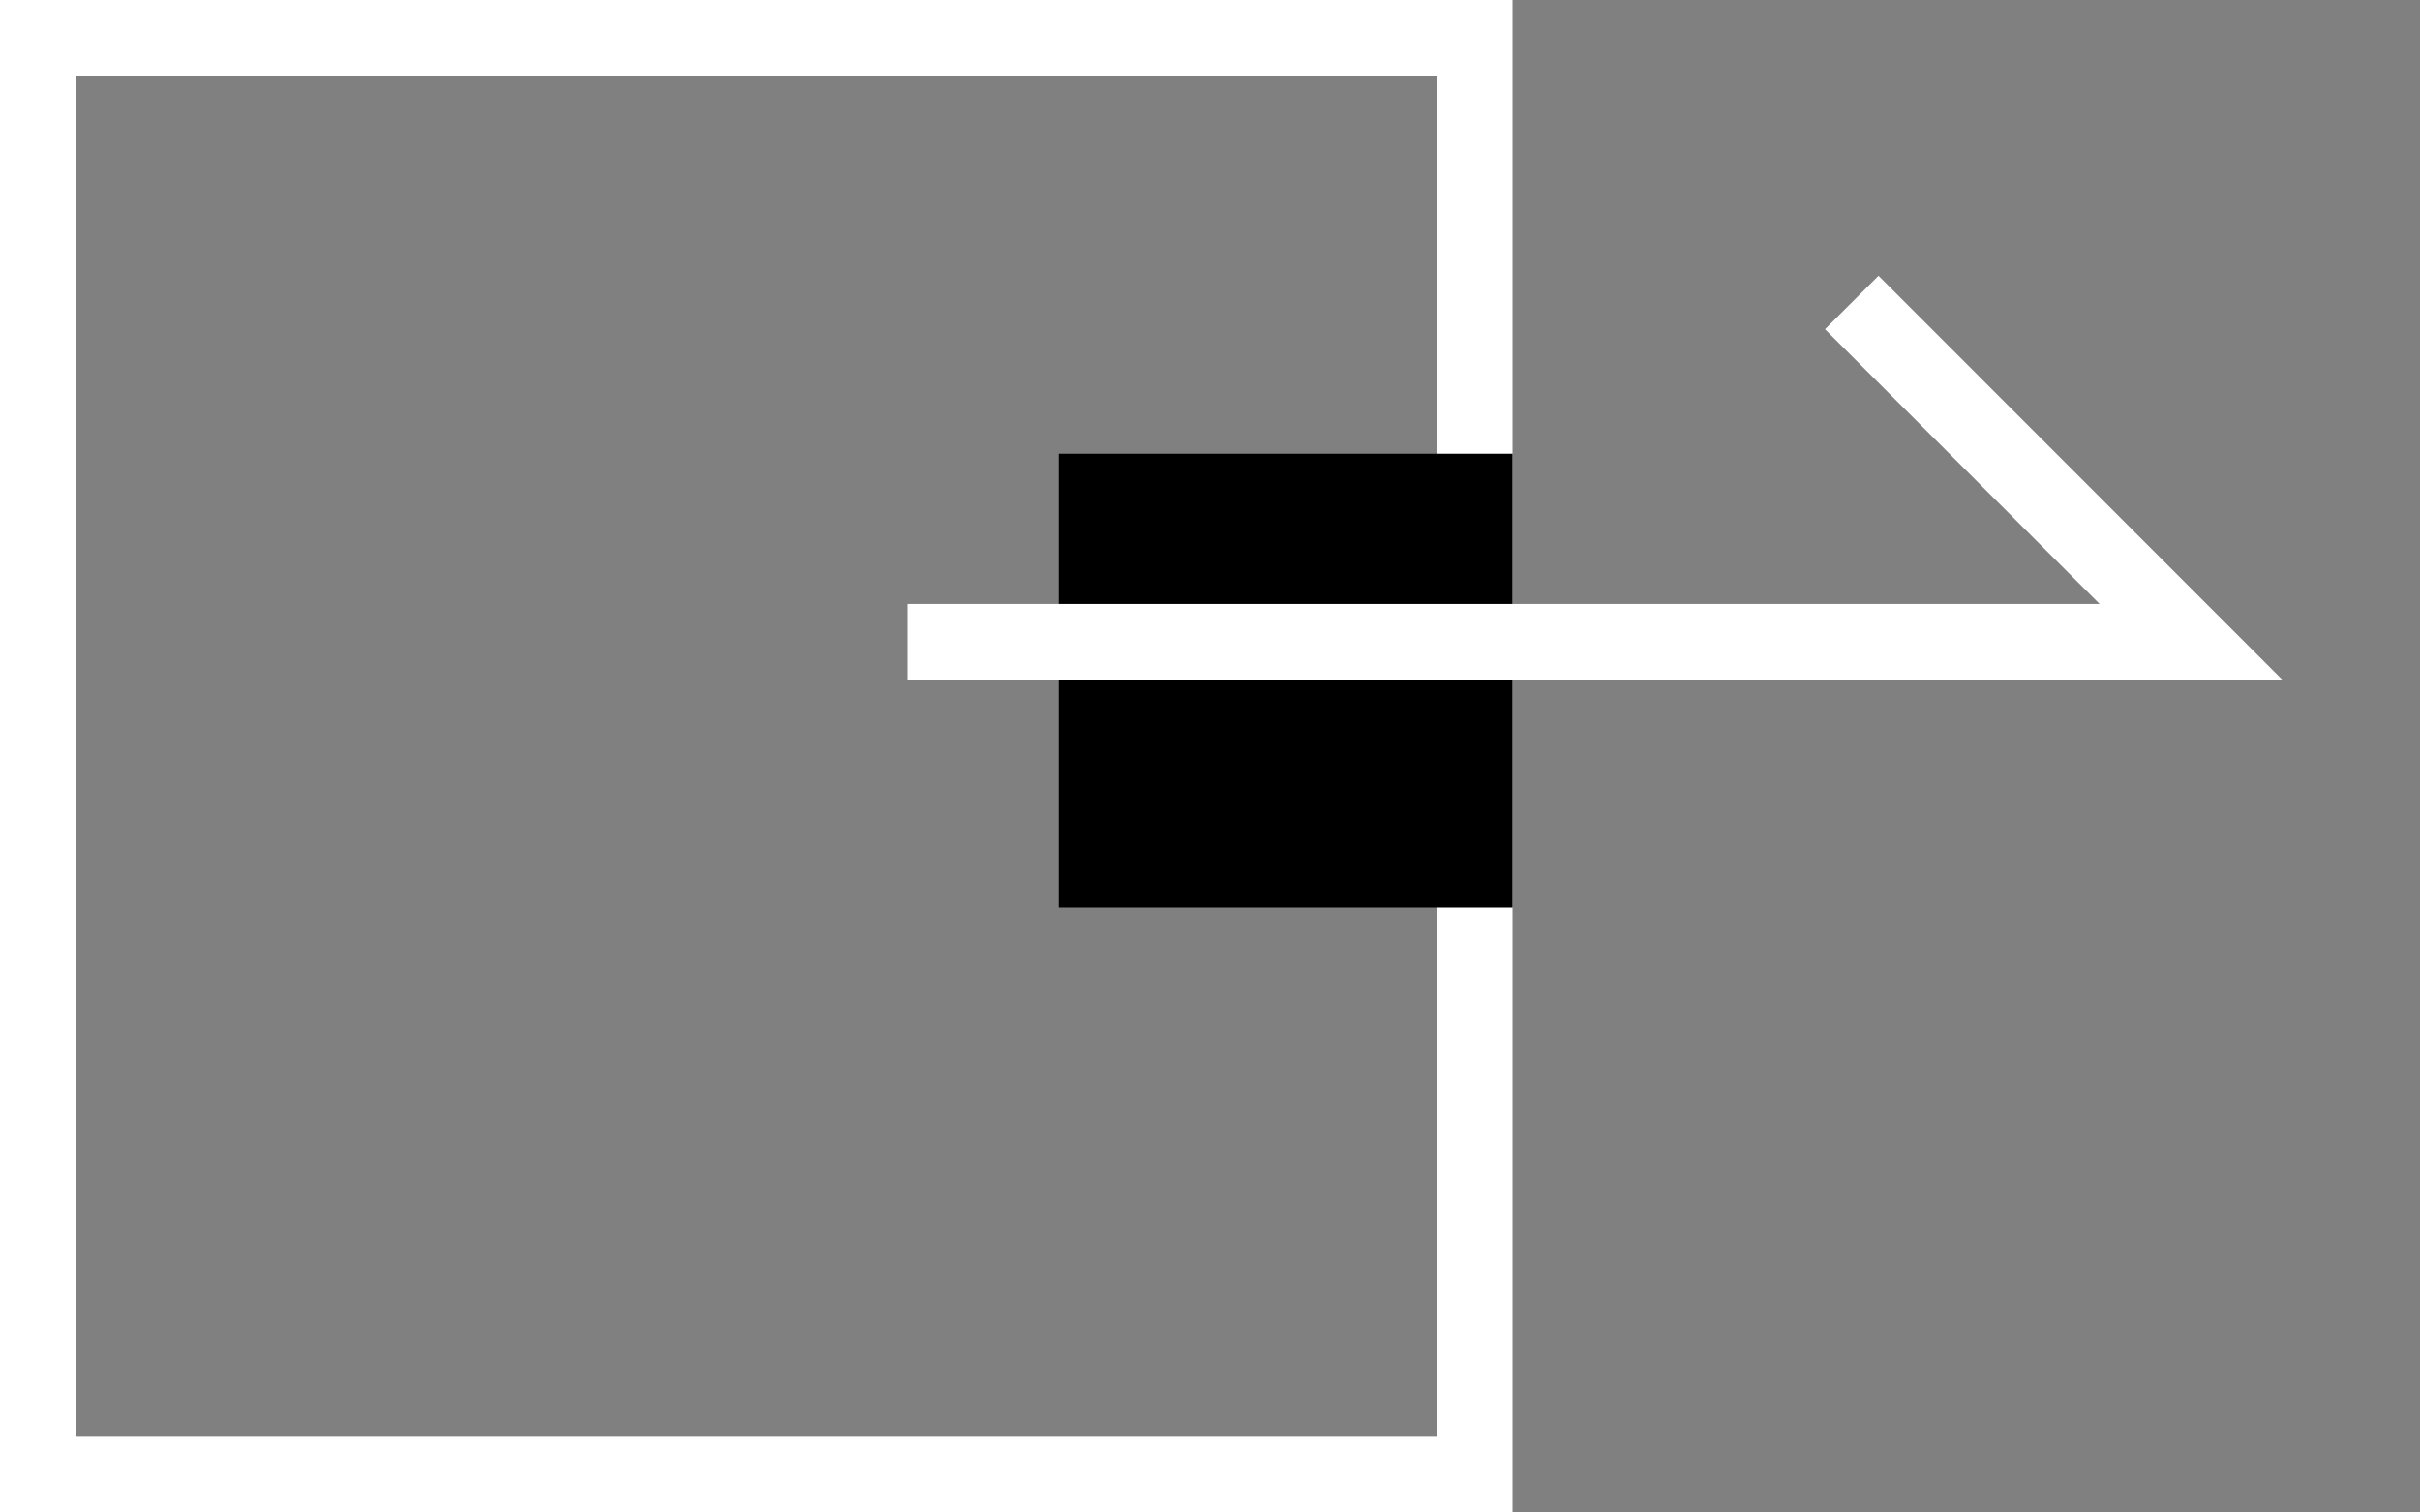
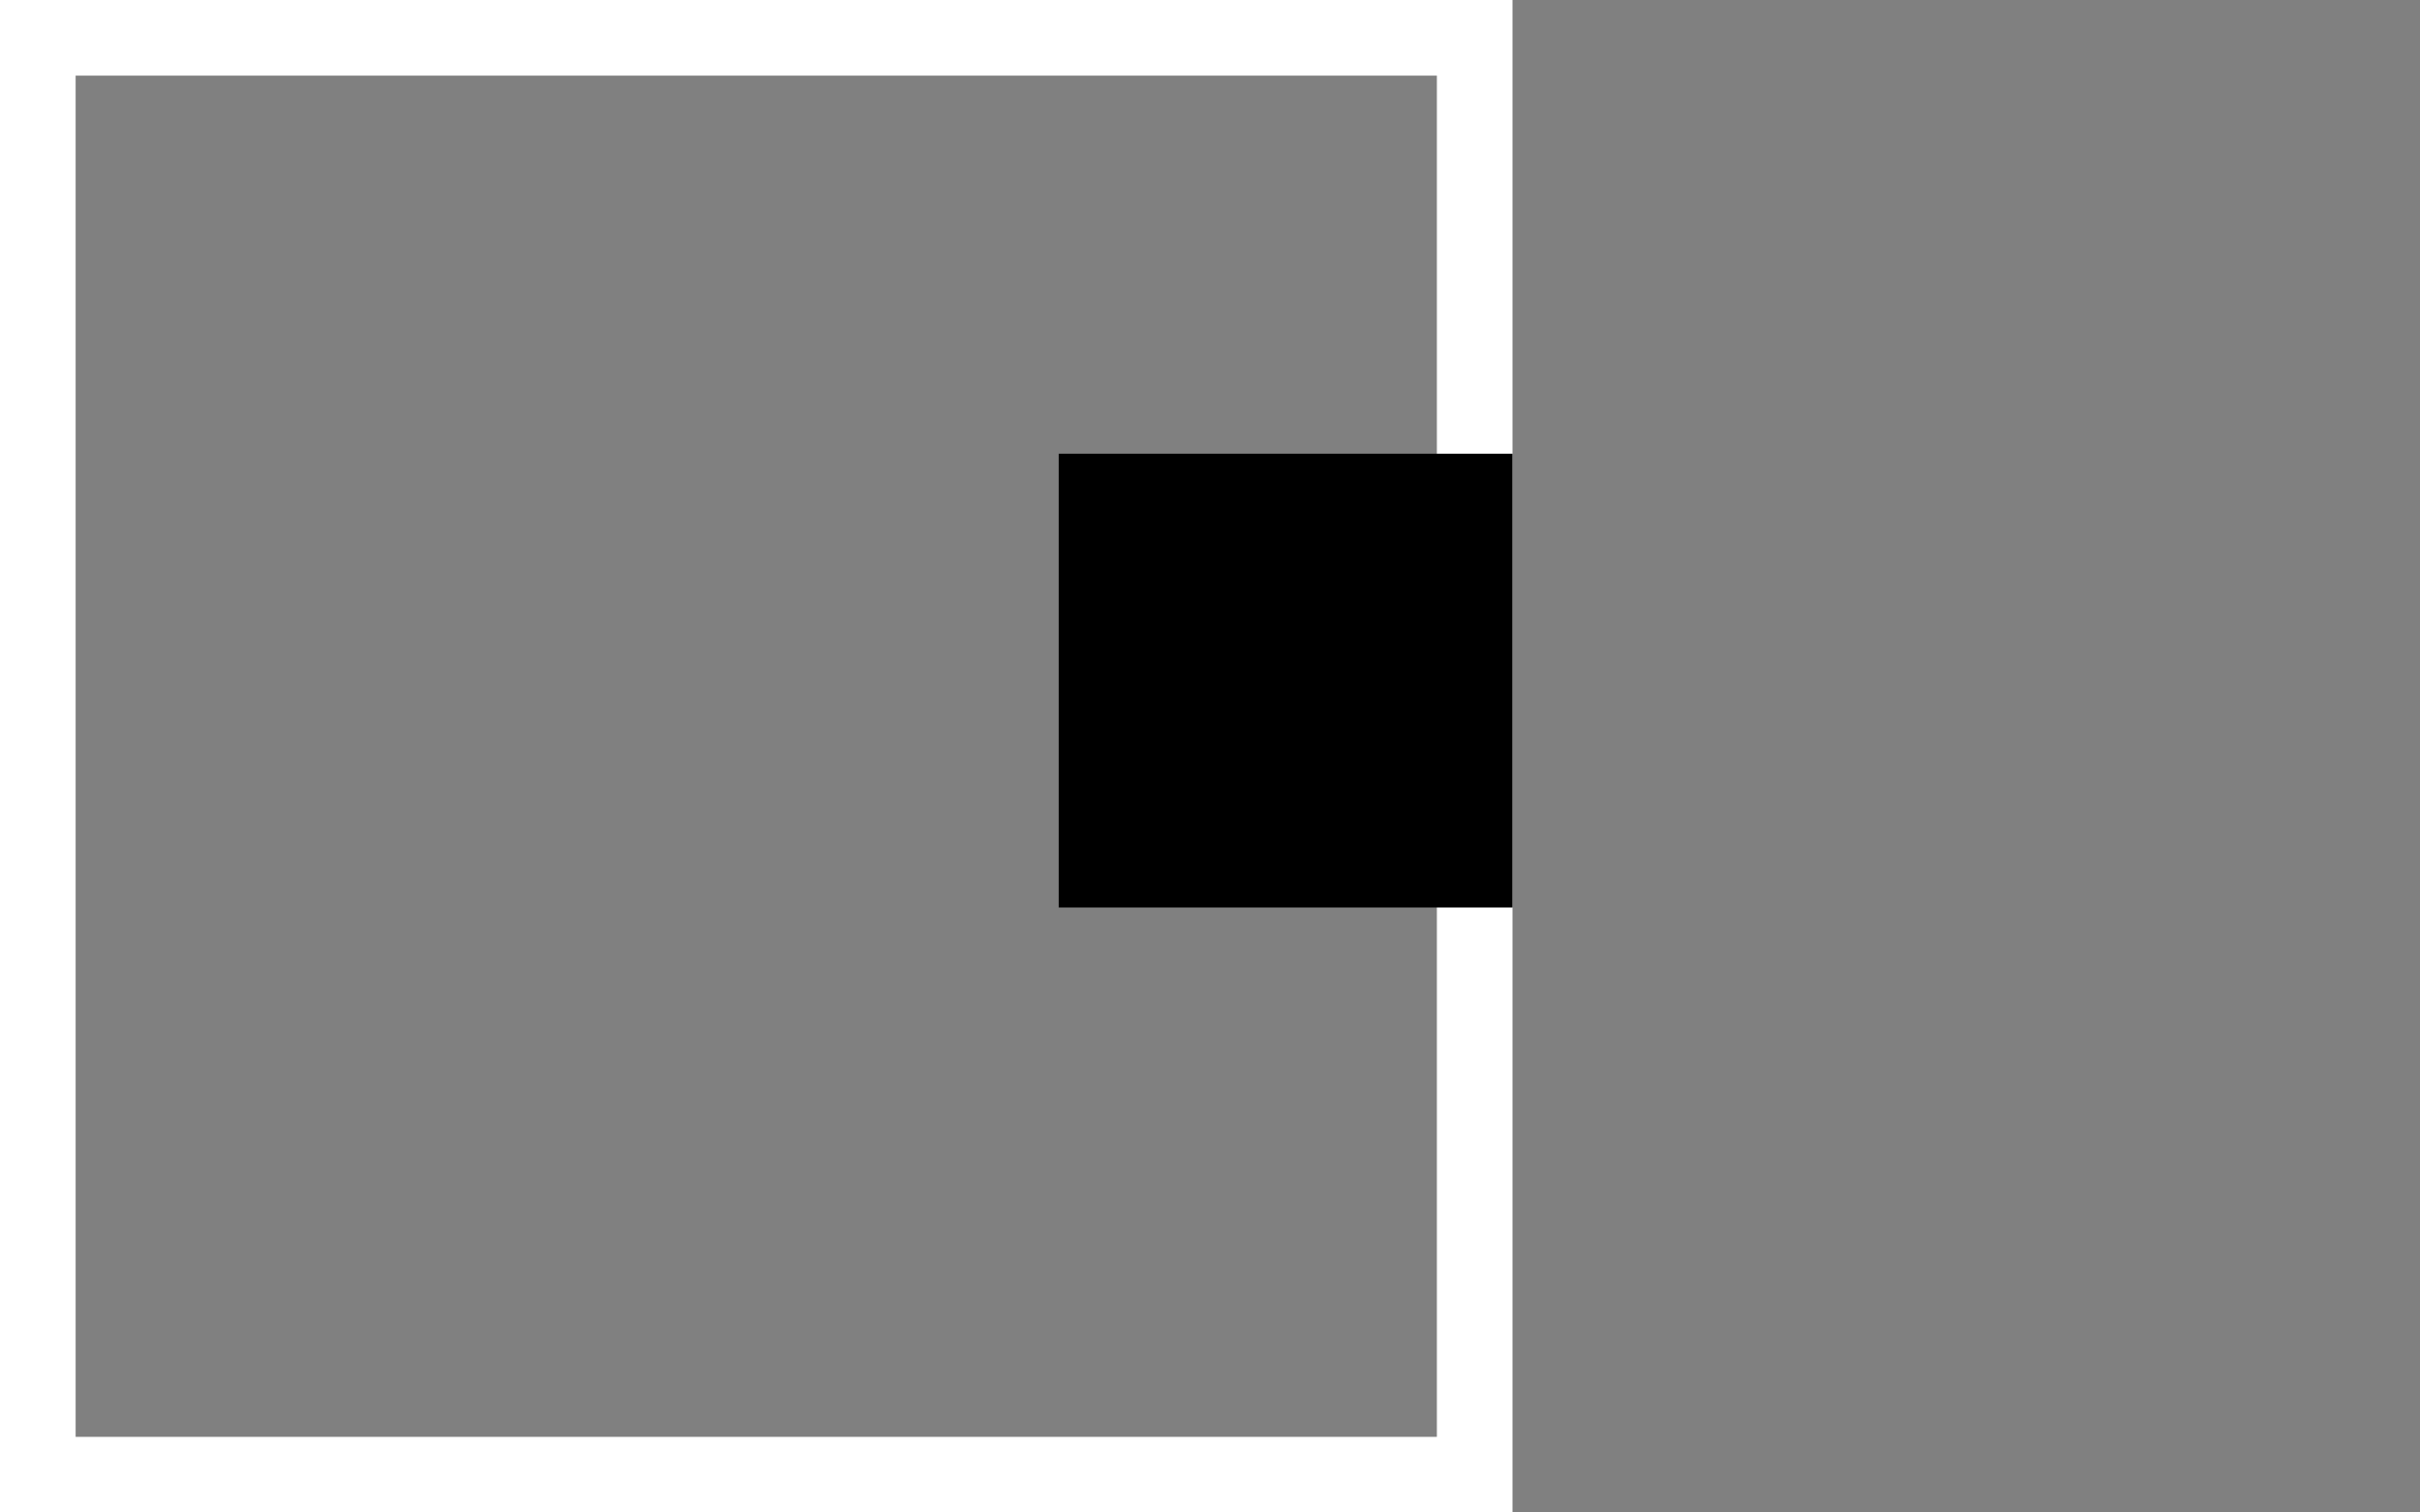
<svg xmlns="http://www.w3.org/2000/svg" width="16" height="10" viewBox="0 0 16 10" fill="none">
  <rect x="0" y="0" width="16" height="10" fill="#808080" stroke="none" />
  <rect x="0.25" y="0.25" width="9.5" height="9.5" stroke="white" stroke-width="0.5" />
  <rect x="7" y="3" width="3" height="3" fill="black" />
-   <path d="M6 4.243H14.485L12.243 2" stroke="white" stroke-width="0.5" />
</svg>